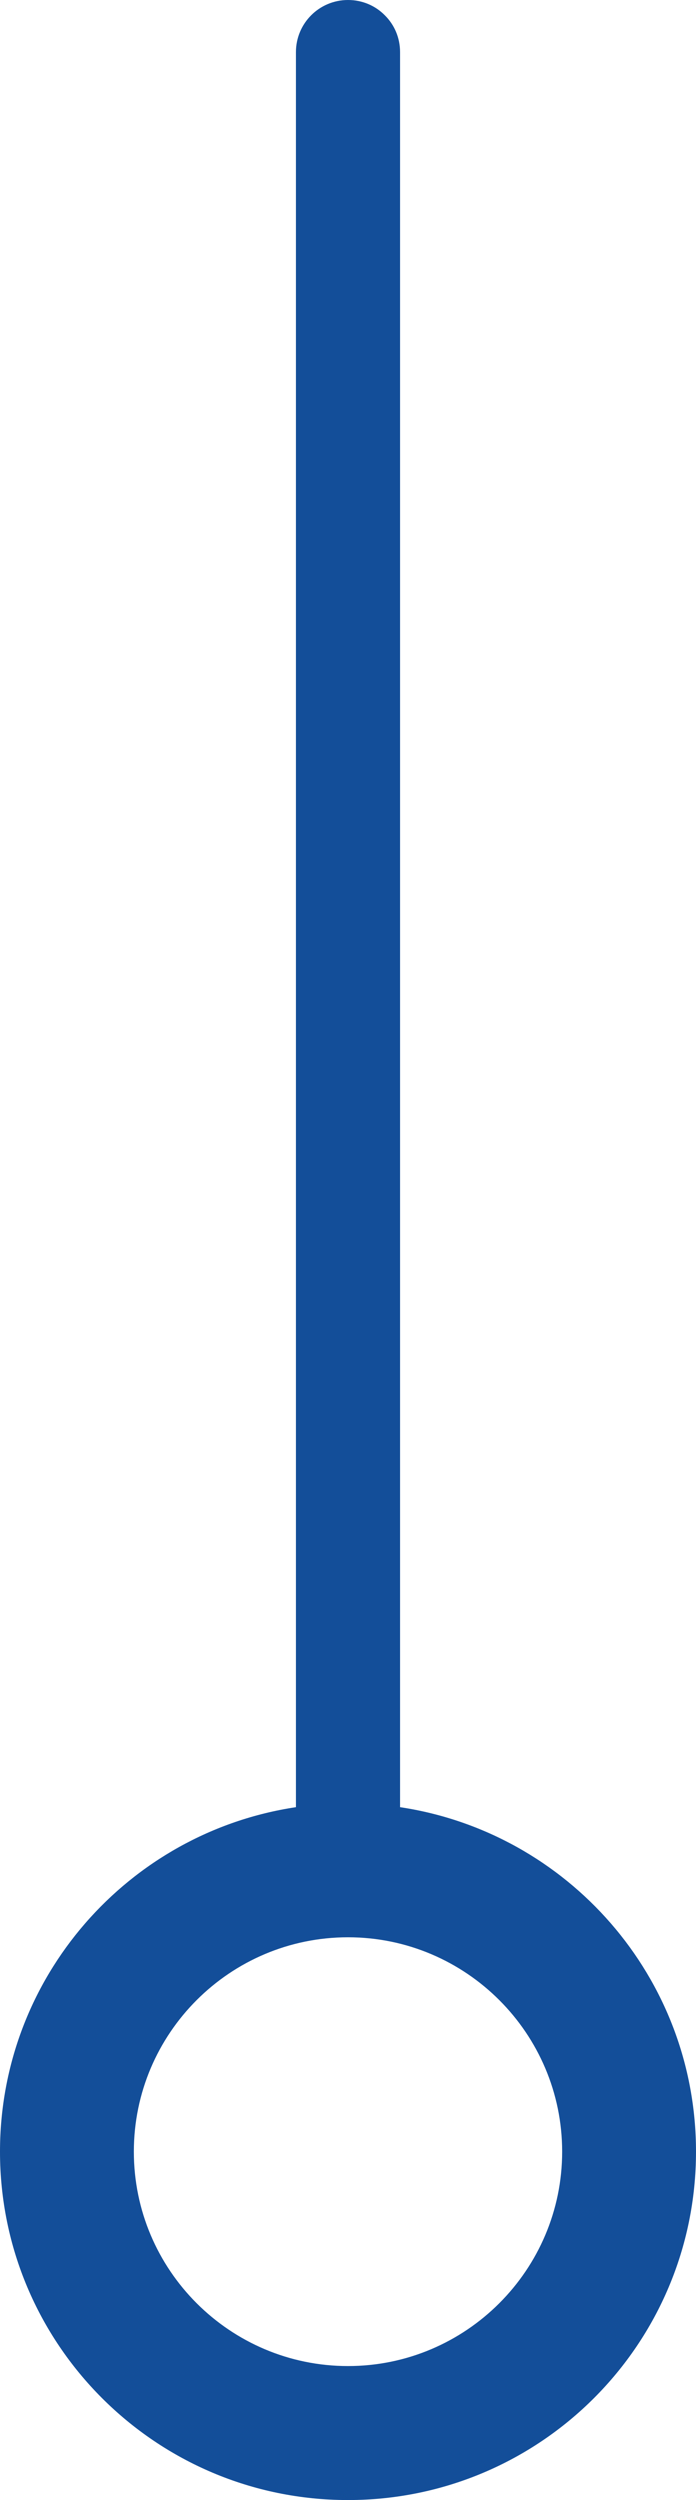
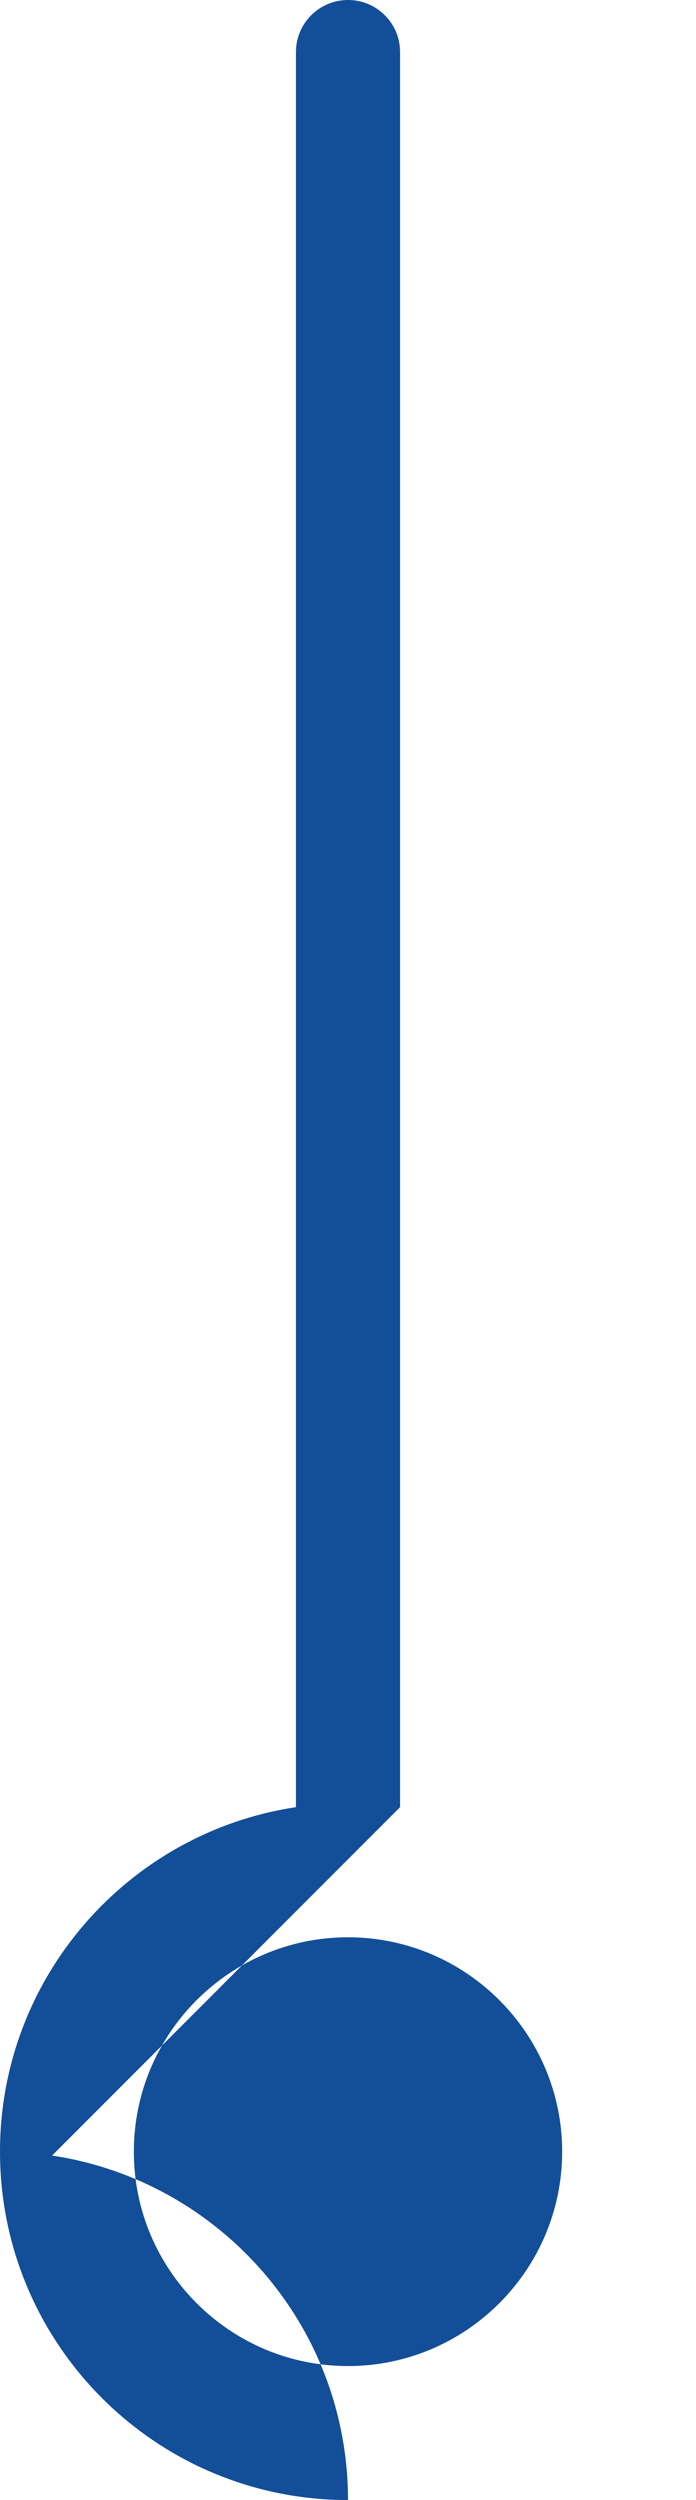
<svg xmlns="http://www.w3.org/2000/svg" id="uuid-e503468a-b92c-40d8-a38c-474a4c14dd19" data-name="uuid-bfc270a1-cccf-4e67-9084-682f63f79cf0" viewBox="0 0 52 186.58">
  <defs>
    <style>
      .uuid-8e44a29a-422b-45f5-b7a5-3d997ad0c069 {
        fill: #134e99;
      }
    </style>
  </defs>
-   <path class="uuid-8e44a29a-422b-45f5-b7a5-3d997ad0c069" d="m29.89,134.87V3.89c0-1.08-.43-2.05-1.14-2.75C28.05.43,27.08,0,26,0c-2.15,0-3.89,1.74-3.89,3.89v130.98c-12.51,1.88-22.11,12.67-22.11,25.71,0,14.36,11.64,26,26,26s26-11.64,26-26c0-13.04-9.6-23.83-22.11-25.71Zm-3.89,41.71c-8.82,0-16-7.17-16-16s7.18-16,16-16,16,7.18,16,16-7.18,16-16,16Z" />
+   <path class="uuid-8e44a29a-422b-45f5-b7a5-3d997ad0c069" d="m29.89,134.87V3.89c0-1.08-.43-2.05-1.14-2.75C28.05.43,27.08,0,26,0c-2.15,0-3.89,1.74-3.89,3.89v130.98c-12.51,1.88-22.11,12.67-22.11,25.71,0,14.36,11.64,26,26,26c0-13.04-9.6-23.83-22.11-25.71Zm-3.89,41.71c-8.82,0-16-7.17-16-16s7.18-16,16-16,16,7.18,16,16-7.18,16-16,16Z" />
</svg>